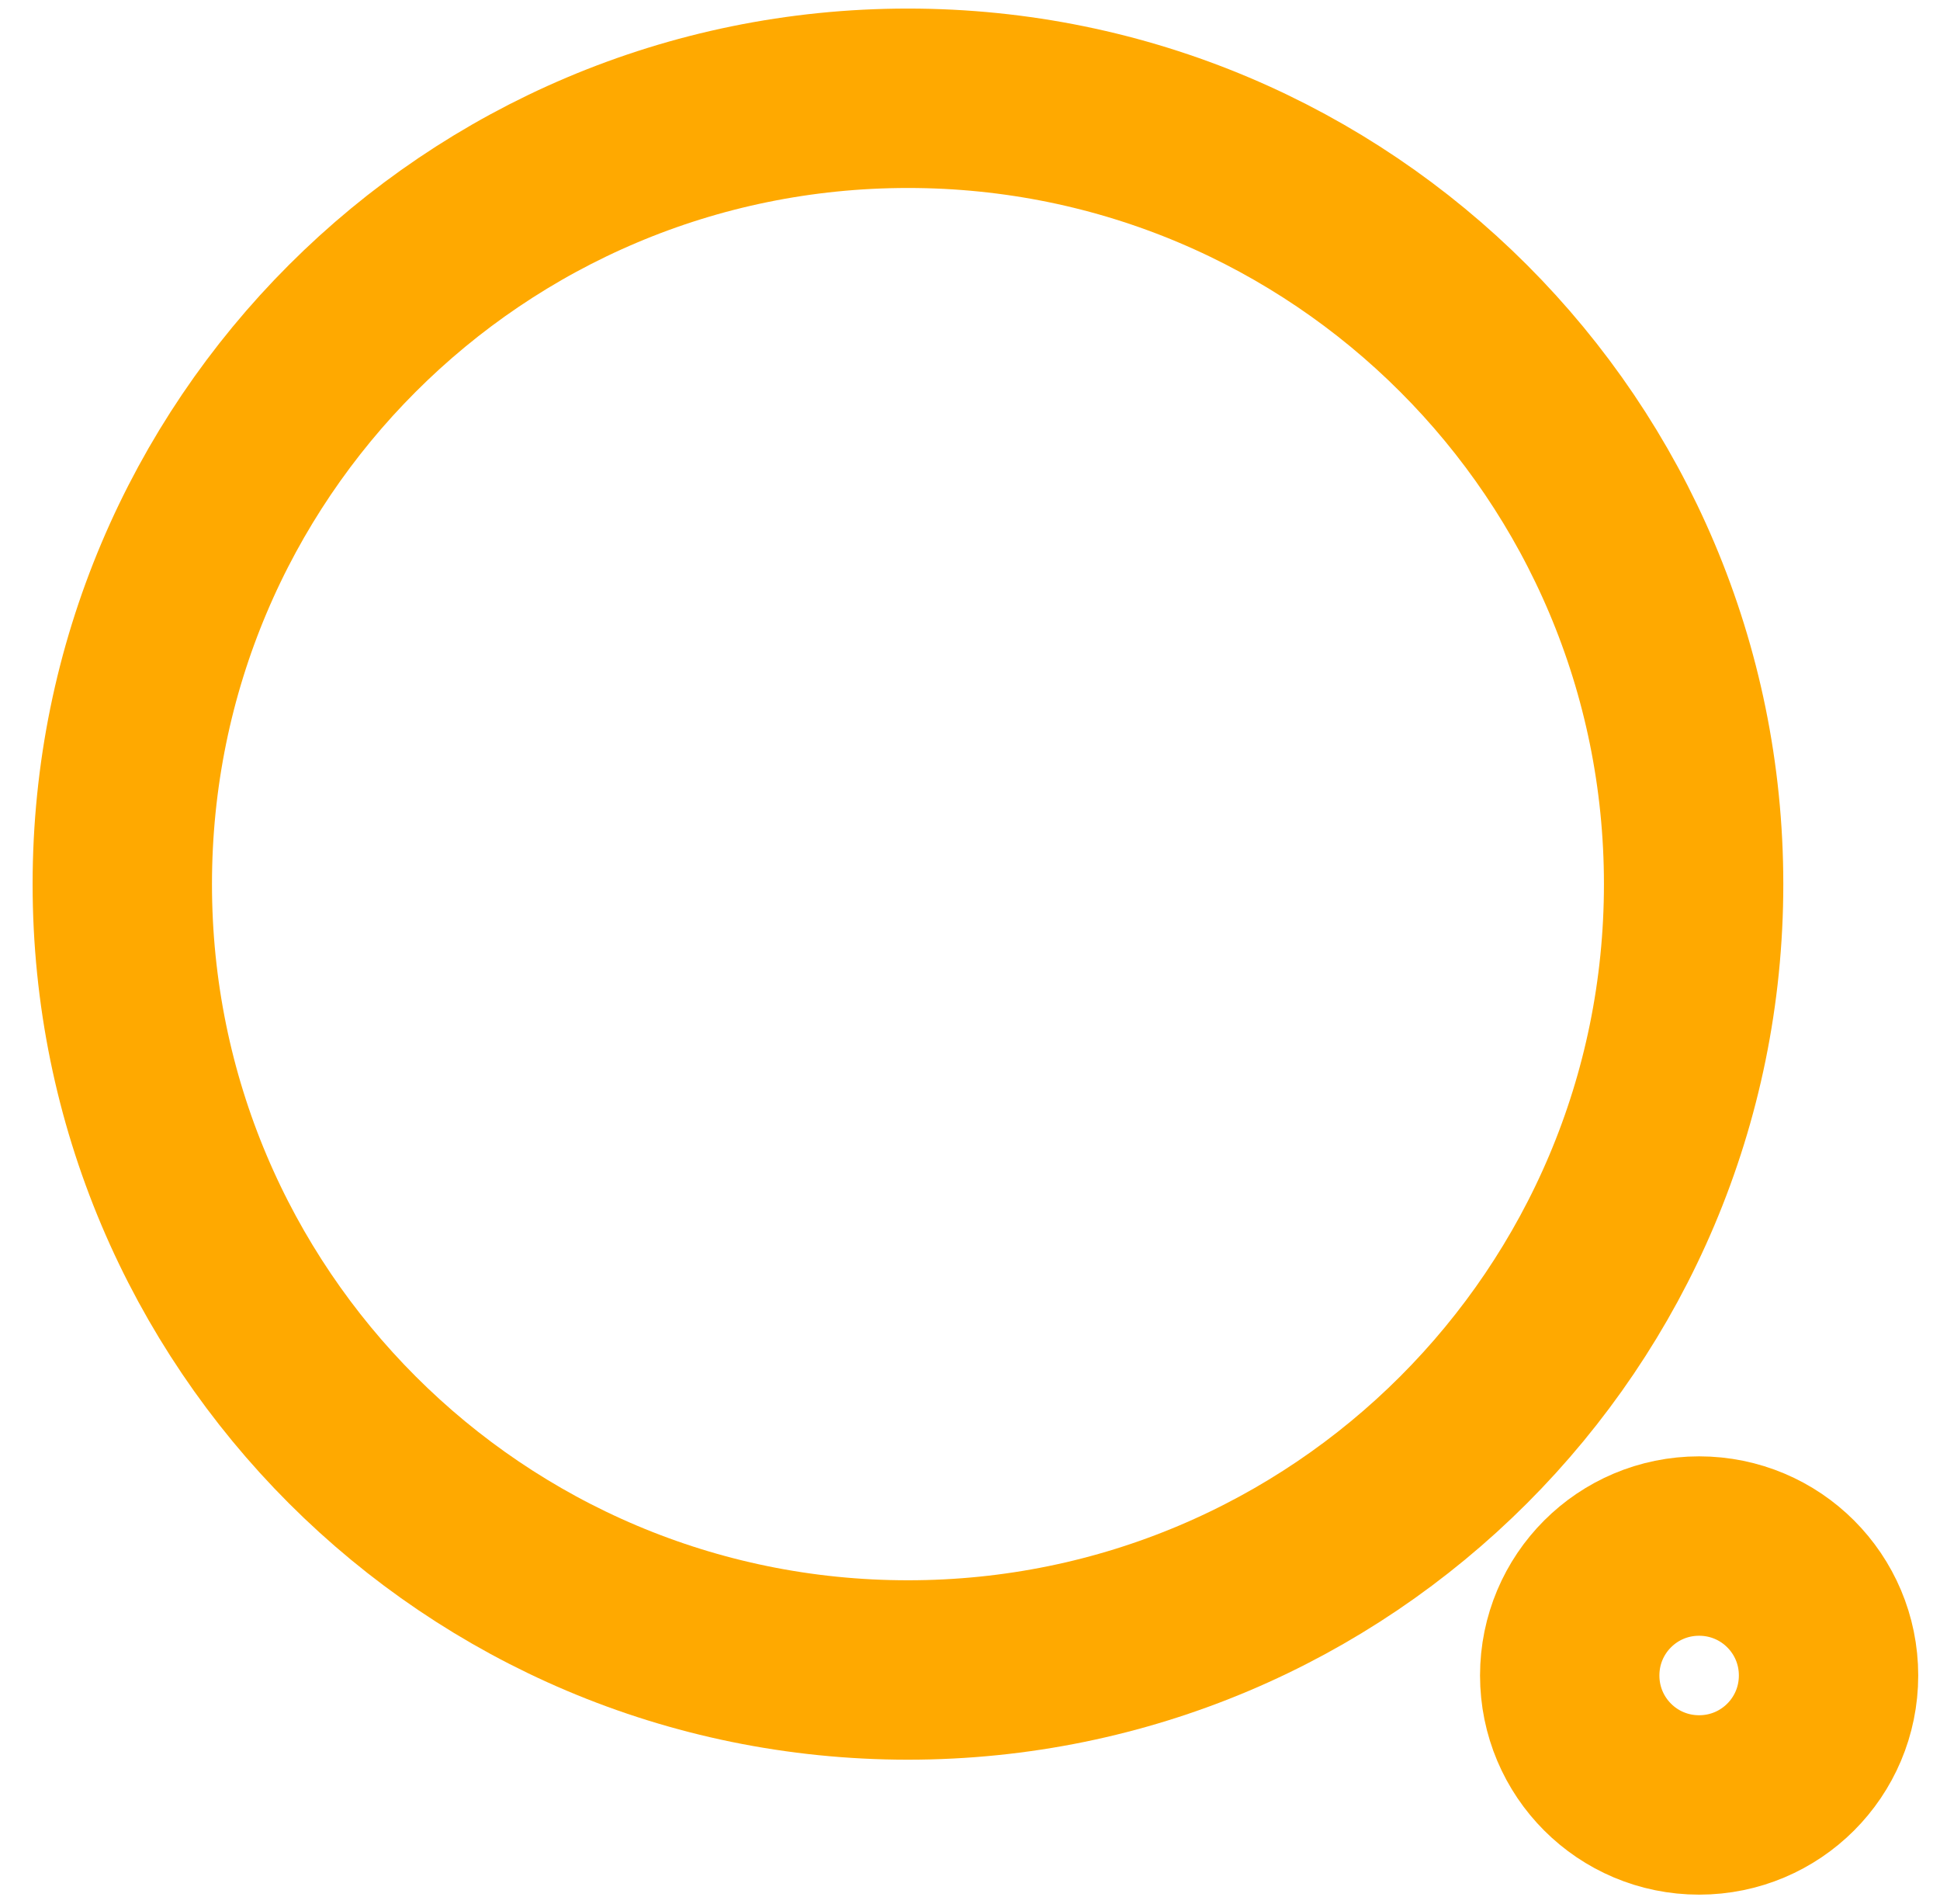
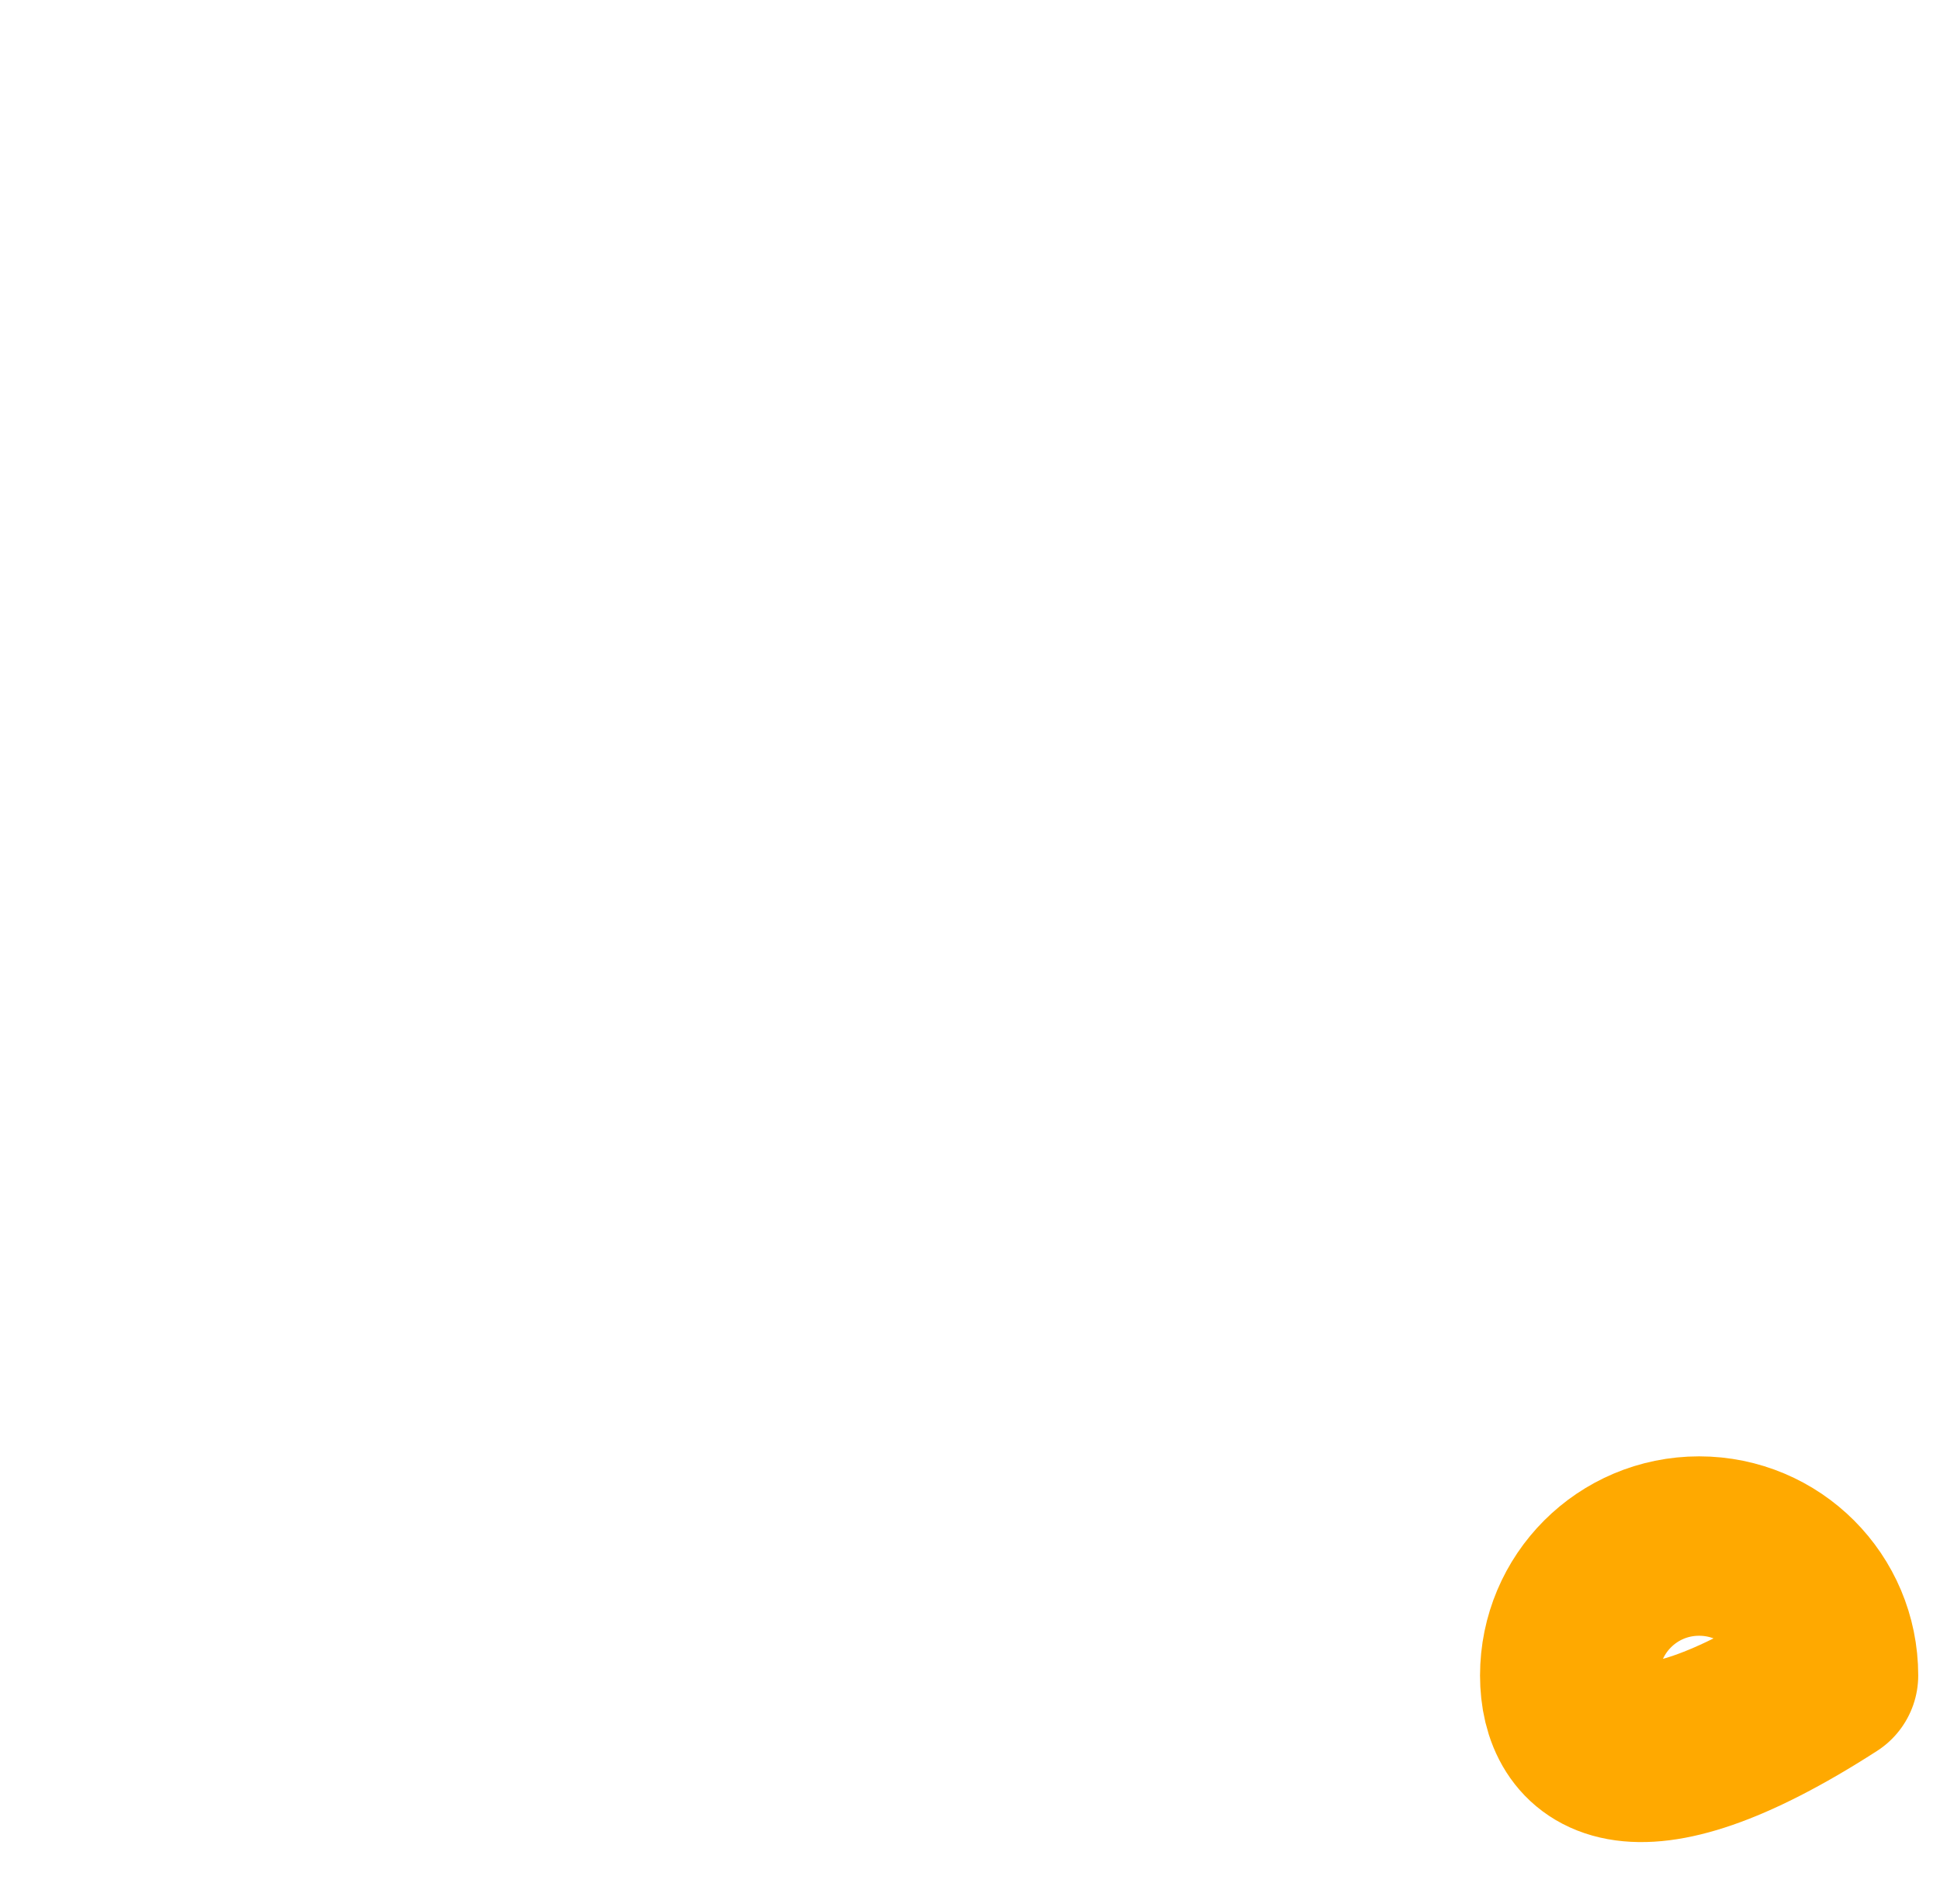
<svg xmlns="http://www.w3.org/2000/svg" width="53" height="52" viewBox="0 0 53 52" fill="none">
-   <path d="M24.805 2.684C36.665 2.684 46.269 12.288 46.269 24.148C46.269 36.008 36.665 45.612 24.805 45.612C12.944 45.612 3.341 36.008 3.341 24.148C3.341 12.288 12.944 2.684 24.805 2.684Z" stroke="#FFA900" stroke-width="4.9" stroke-linecap="round" stroke-linejoin="round" />
-   <path d="M46.419 42.227C48.375 42.227 49.955 43.807 49.955 45.762C49.955 47.718 48.375 49.298 46.419 49.298C44.463 49.298 42.884 47.718 42.884 45.762C42.884 43.807 44.463 42.227 46.419 42.227Z" stroke="#FFA900" stroke-width="4.9" stroke-linecap="round" stroke-linejoin="round" />
+   <path d="M46.419 42.227C48.375 42.227 49.955 43.807 49.955 45.762C44.463 49.298 42.884 47.718 42.884 45.762C42.884 43.807 44.463 42.227 46.419 42.227Z" stroke="#FFA900" stroke-width="4.9" stroke-linecap="round" stroke-linejoin="round" />
</svg>